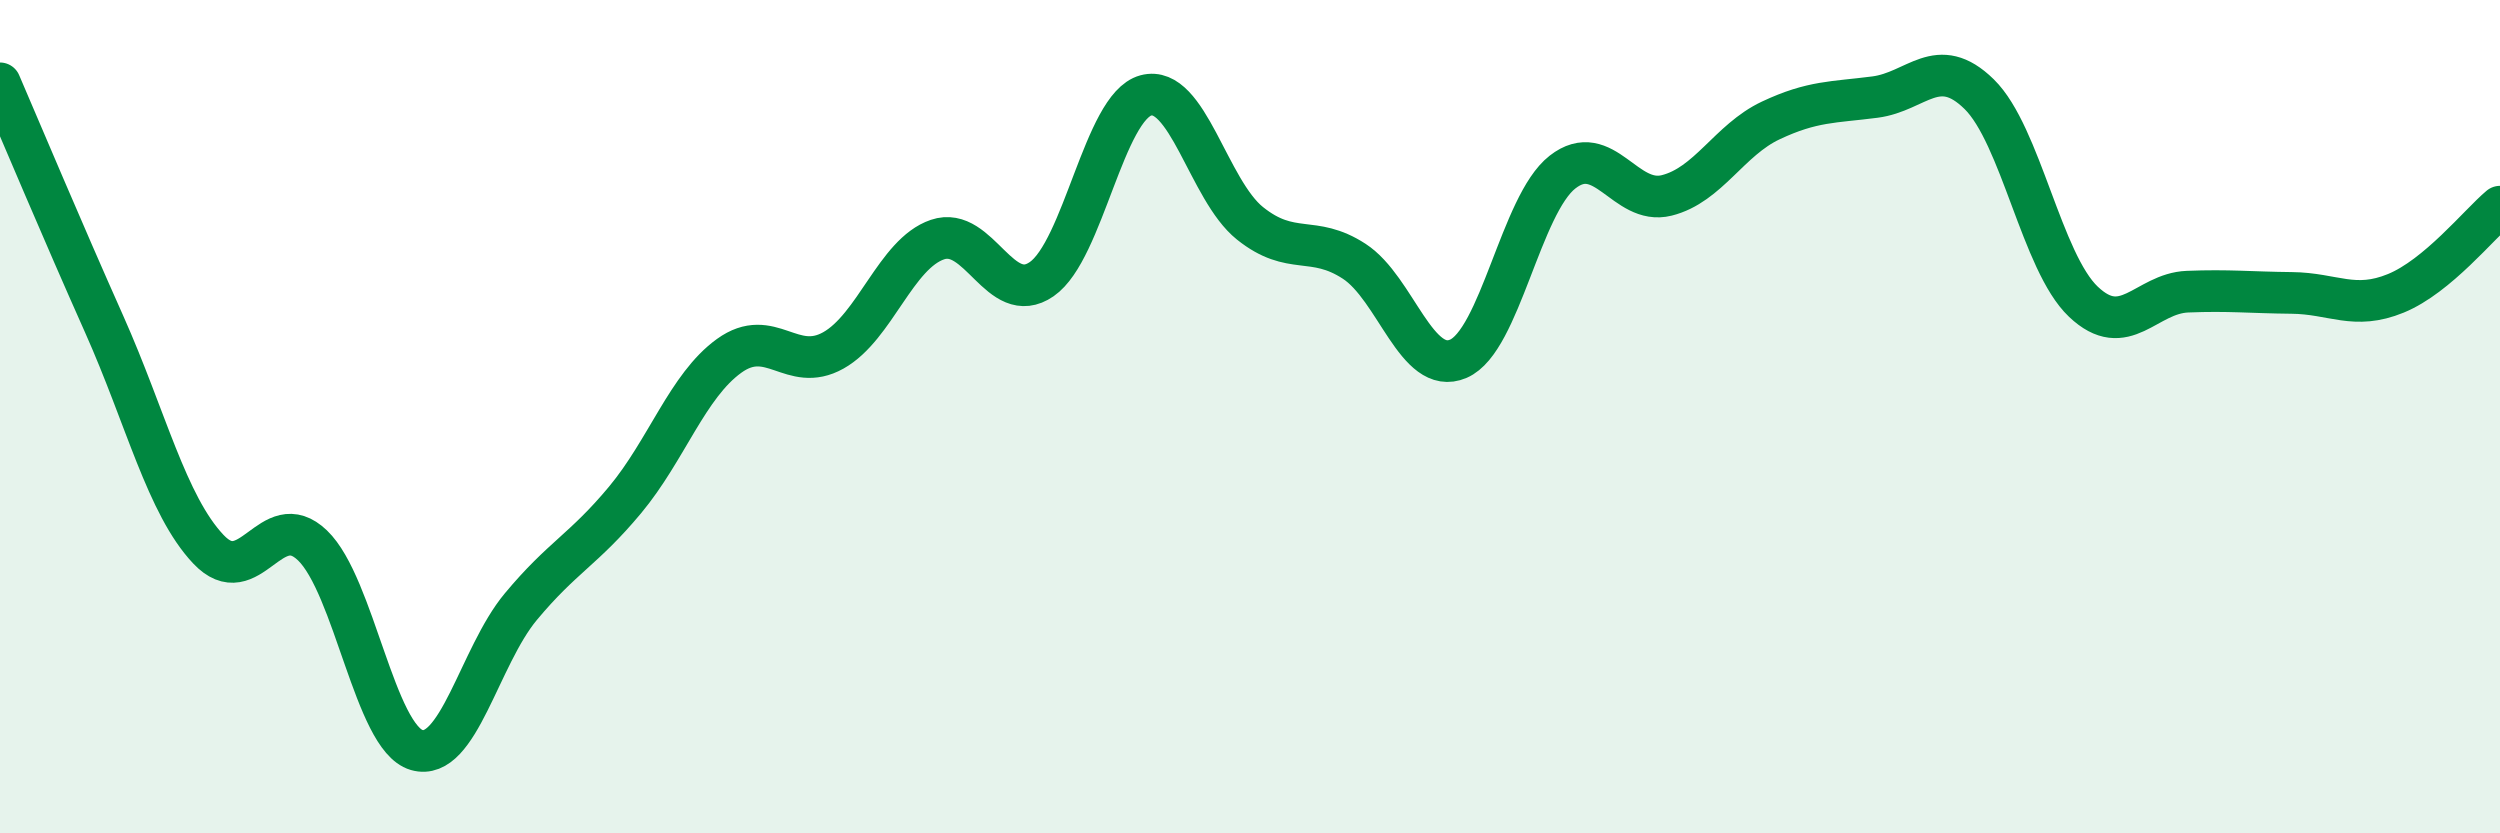
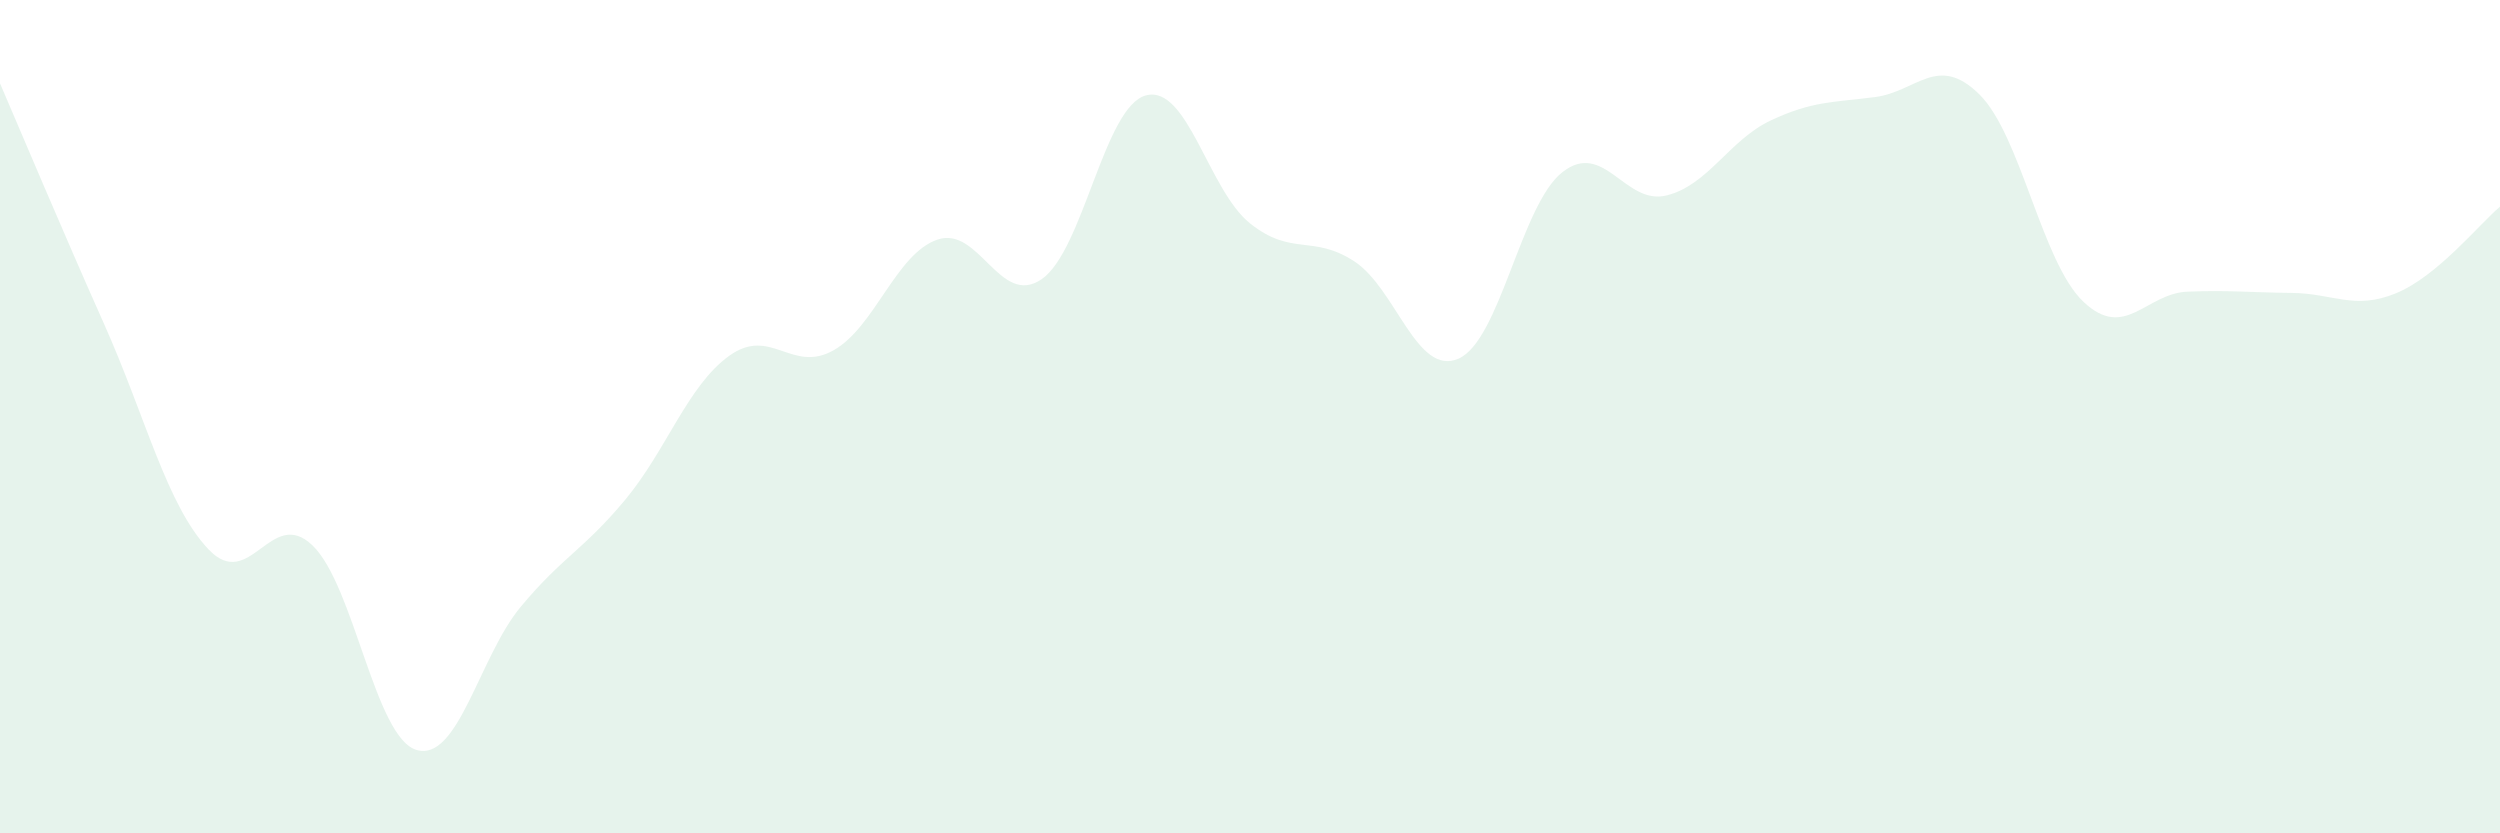
<svg xmlns="http://www.w3.org/2000/svg" width="60" height="20" viewBox="0 0 60 20">
  <path d="M 0,2 C 0.5,3.16 1.5,5.54 2.5,7.78 C 3.5,10.02 4,12.12 5,13.18 C 6,14.24 6.5,12.13 7.5,13.09 C 8.5,14.05 9,17.71 10,18 C 11,18.29 11.5,15.76 12.5,14.56 C 13.5,13.36 14,13.2 15,12 C 16,10.8 16.5,9.26 17.5,8.54 C 18.5,7.82 19,8.97 20,8.41 C 21,7.85 21.5,6.09 22.5,5.75 C 23.5,5.41 24,7.39 25,6.7 C 26,6.01 26.5,2.56 27.5,2.29 C 28.5,2.02 29,4.56 30,5.36 C 31,6.16 31.5,5.62 32.5,6.27 C 33.5,6.92 34,9.04 35,8.61 C 36,8.18 36.5,4.91 37.5,4.13 C 38.5,3.35 39,4.94 40,4.69 C 41,4.44 41.5,3.36 42.5,2.89 C 43.5,2.42 44,2.46 45,2.33 C 46,2.2 46.5,1.28 47.5,2.26 C 48.5,3.24 49,6.29 50,7.24 C 51,8.19 51.5,7.04 52.5,7 C 53.5,6.96 54,7.02 55,7.03 C 56,7.04 56.5,7.45 57.5,7.04 C 58.5,6.63 59.5,5.38 60,4.96L60 20L0 20Z" fill="#008740" opacity="0.1" stroke-linecap="round" stroke-linejoin="round" />
-   <path d="M 0,2 C 0.5,3.16 1.5,5.54 2.5,7.78 C 3.5,10.02 4,12.12 5,13.18 C 6,14.24 6.5,12.13 7.5,13.09 C 8.5,14.05 9,17.71 10,18 C 11,18.29 11.5,15.76 12.5,14.56 C 13.5,13.36 14,13.2 15,12 C 16,10.8 16.5,9.26 17.5,8.54 C 18.5,7.82 19,8.97 20,8.41 C 21,7.85 21.5,6.09 22.5,5.75 C 23.5,5.41 24,7.39 25,6.7 C 26,6.01 26.5,2.56 27.5,2.29 C 28.5,2.02 29,4.56 30,5.36 C 31,6.16 31.5,5.62 32.5,6.27 C 33.5,6.92 34,9.04 35,8.61 C 36,8.18 36.5,4.91 37.5,4.13 C 38.5,3.35 39,4.94 40,4.69 C 41,4.44 41.5,3.36 42.5,2.89 C 43.5,2.42 44,2.46 45,2.33 C 46,2.2 46.5,1.28 47.5,2.26 C 48.5,3.24 49,6.29 50,7.24 C 51,8.19 51.5,7.04 52.5,7 C 53.5,6.96 54,7.02 55,7.03 C 56,7.04 56.5,7.45 57.5,7.04 C 58.5,6.63 59.5,5.38 60,4.96" stroke="#008740" stroke-width="1" fill="none" stroke-linecap="round" stroke-linejoin="round" />
</svg>